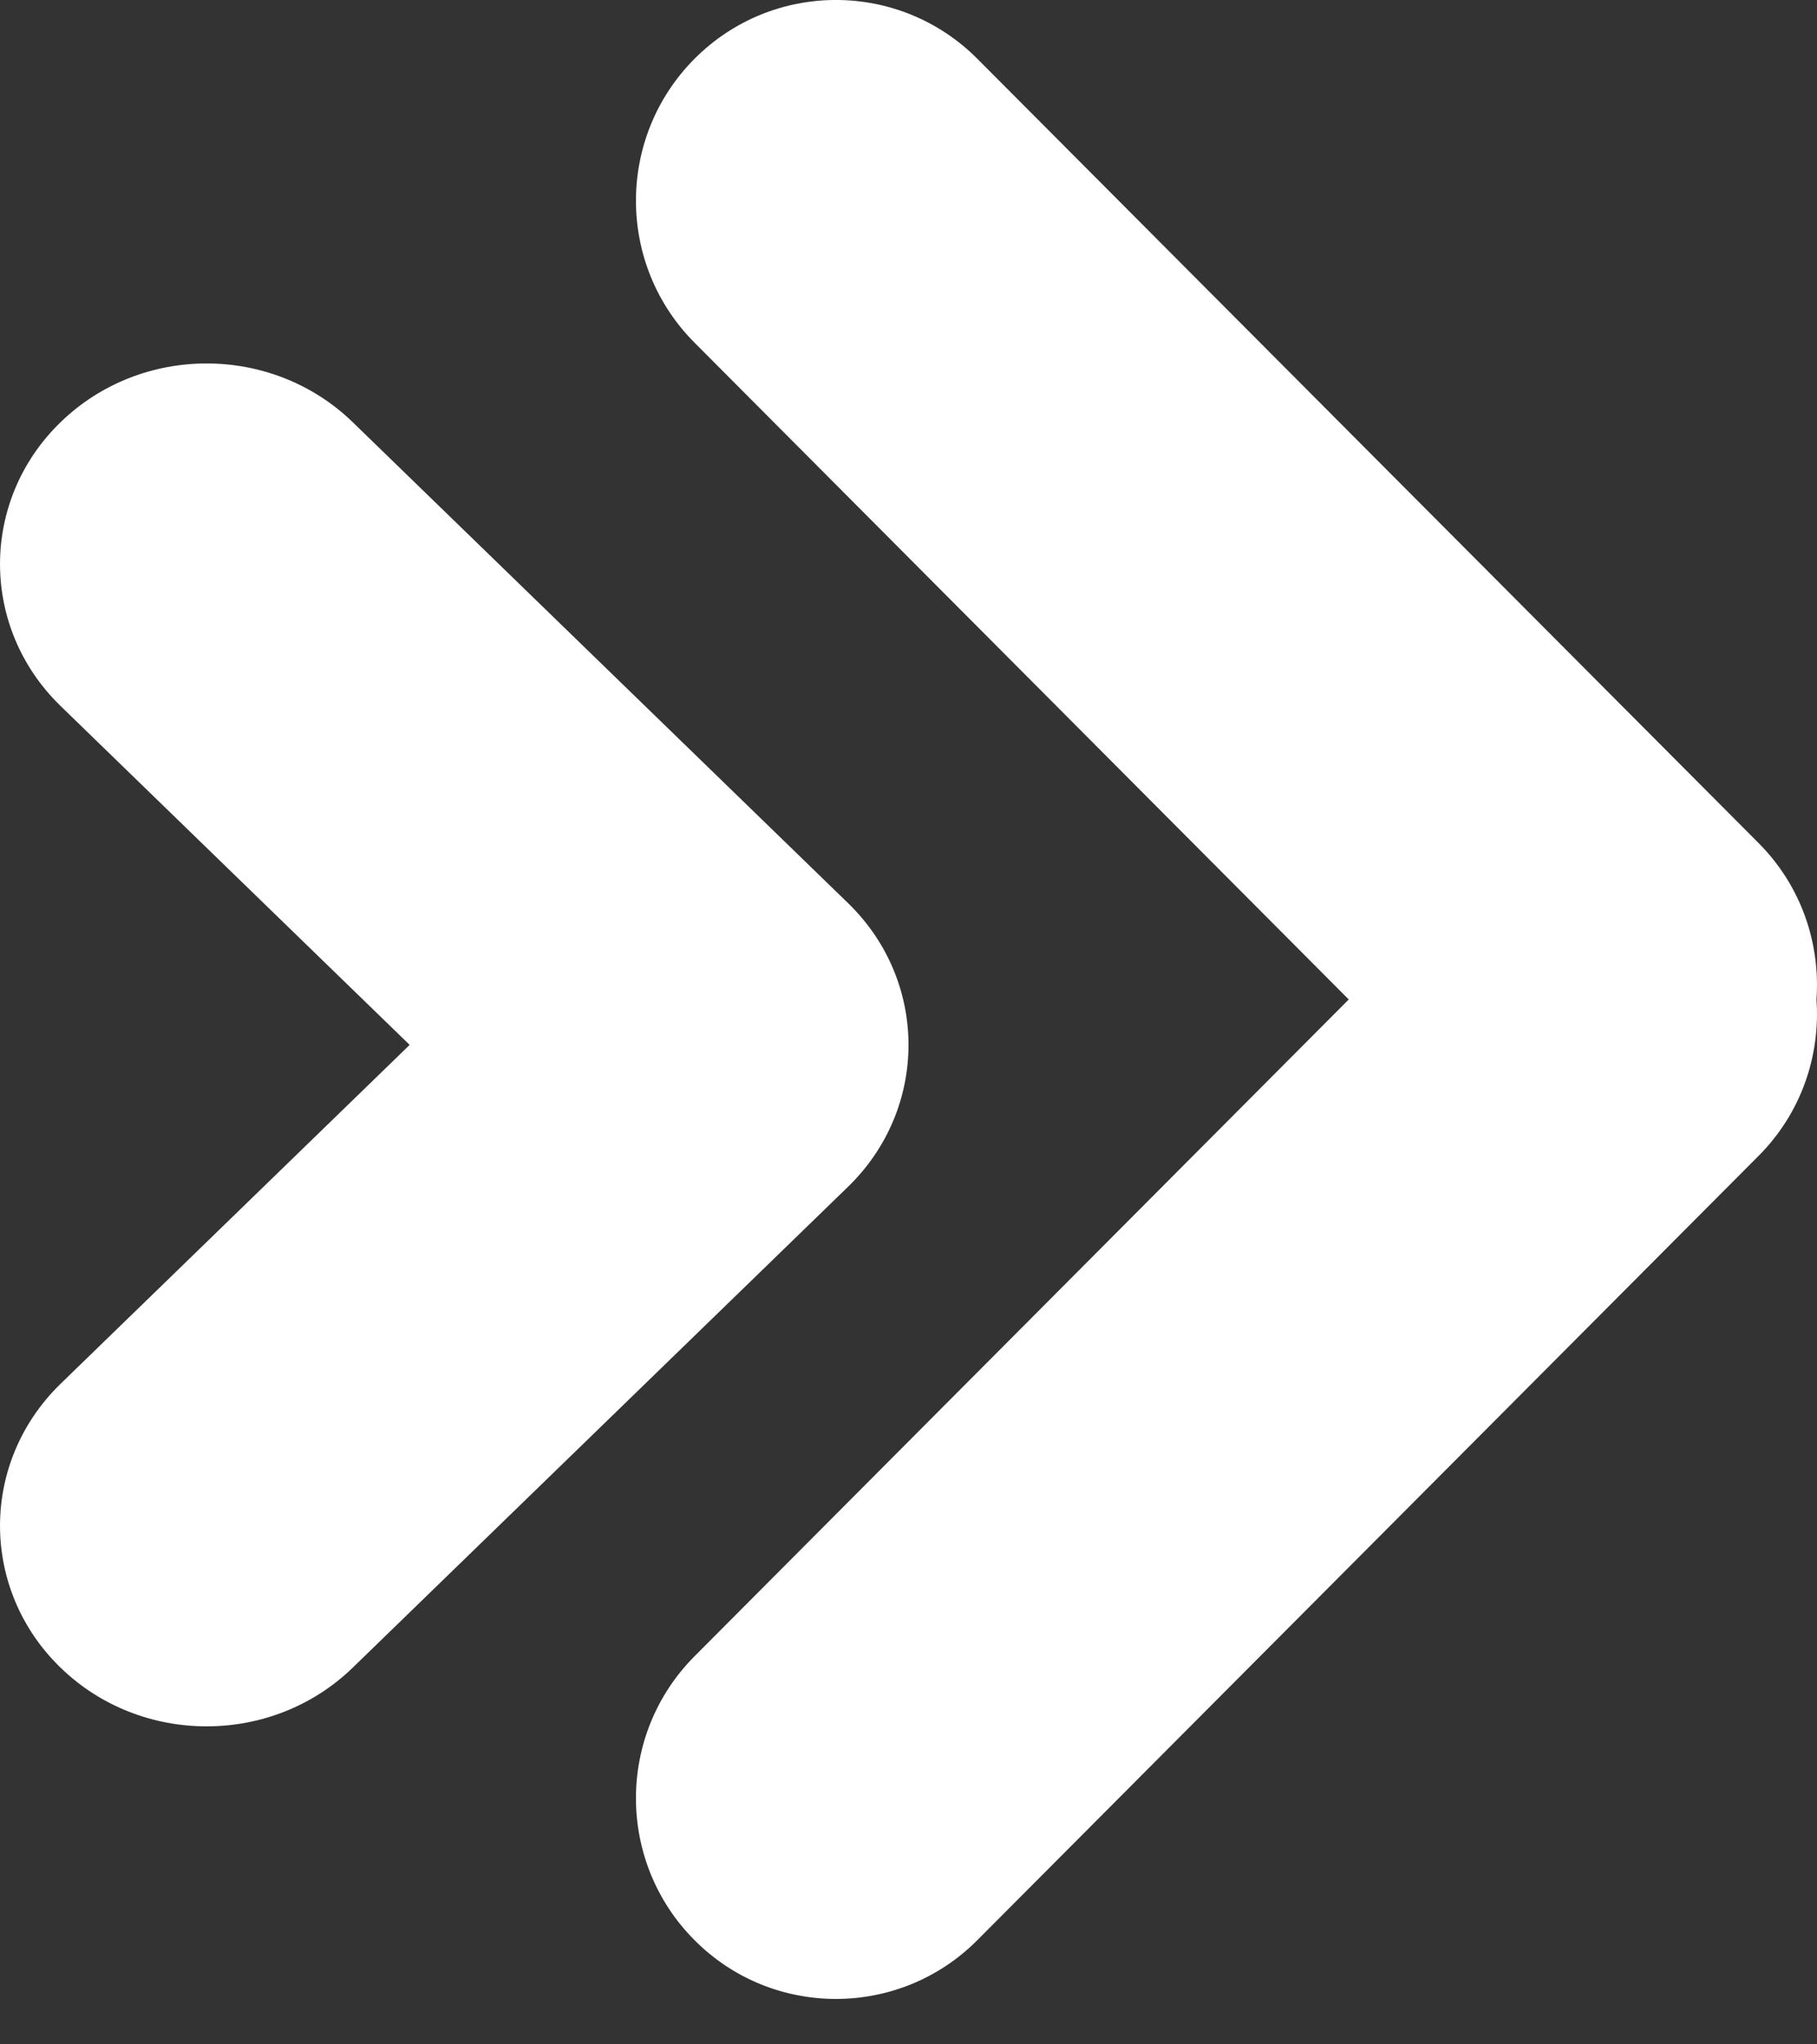
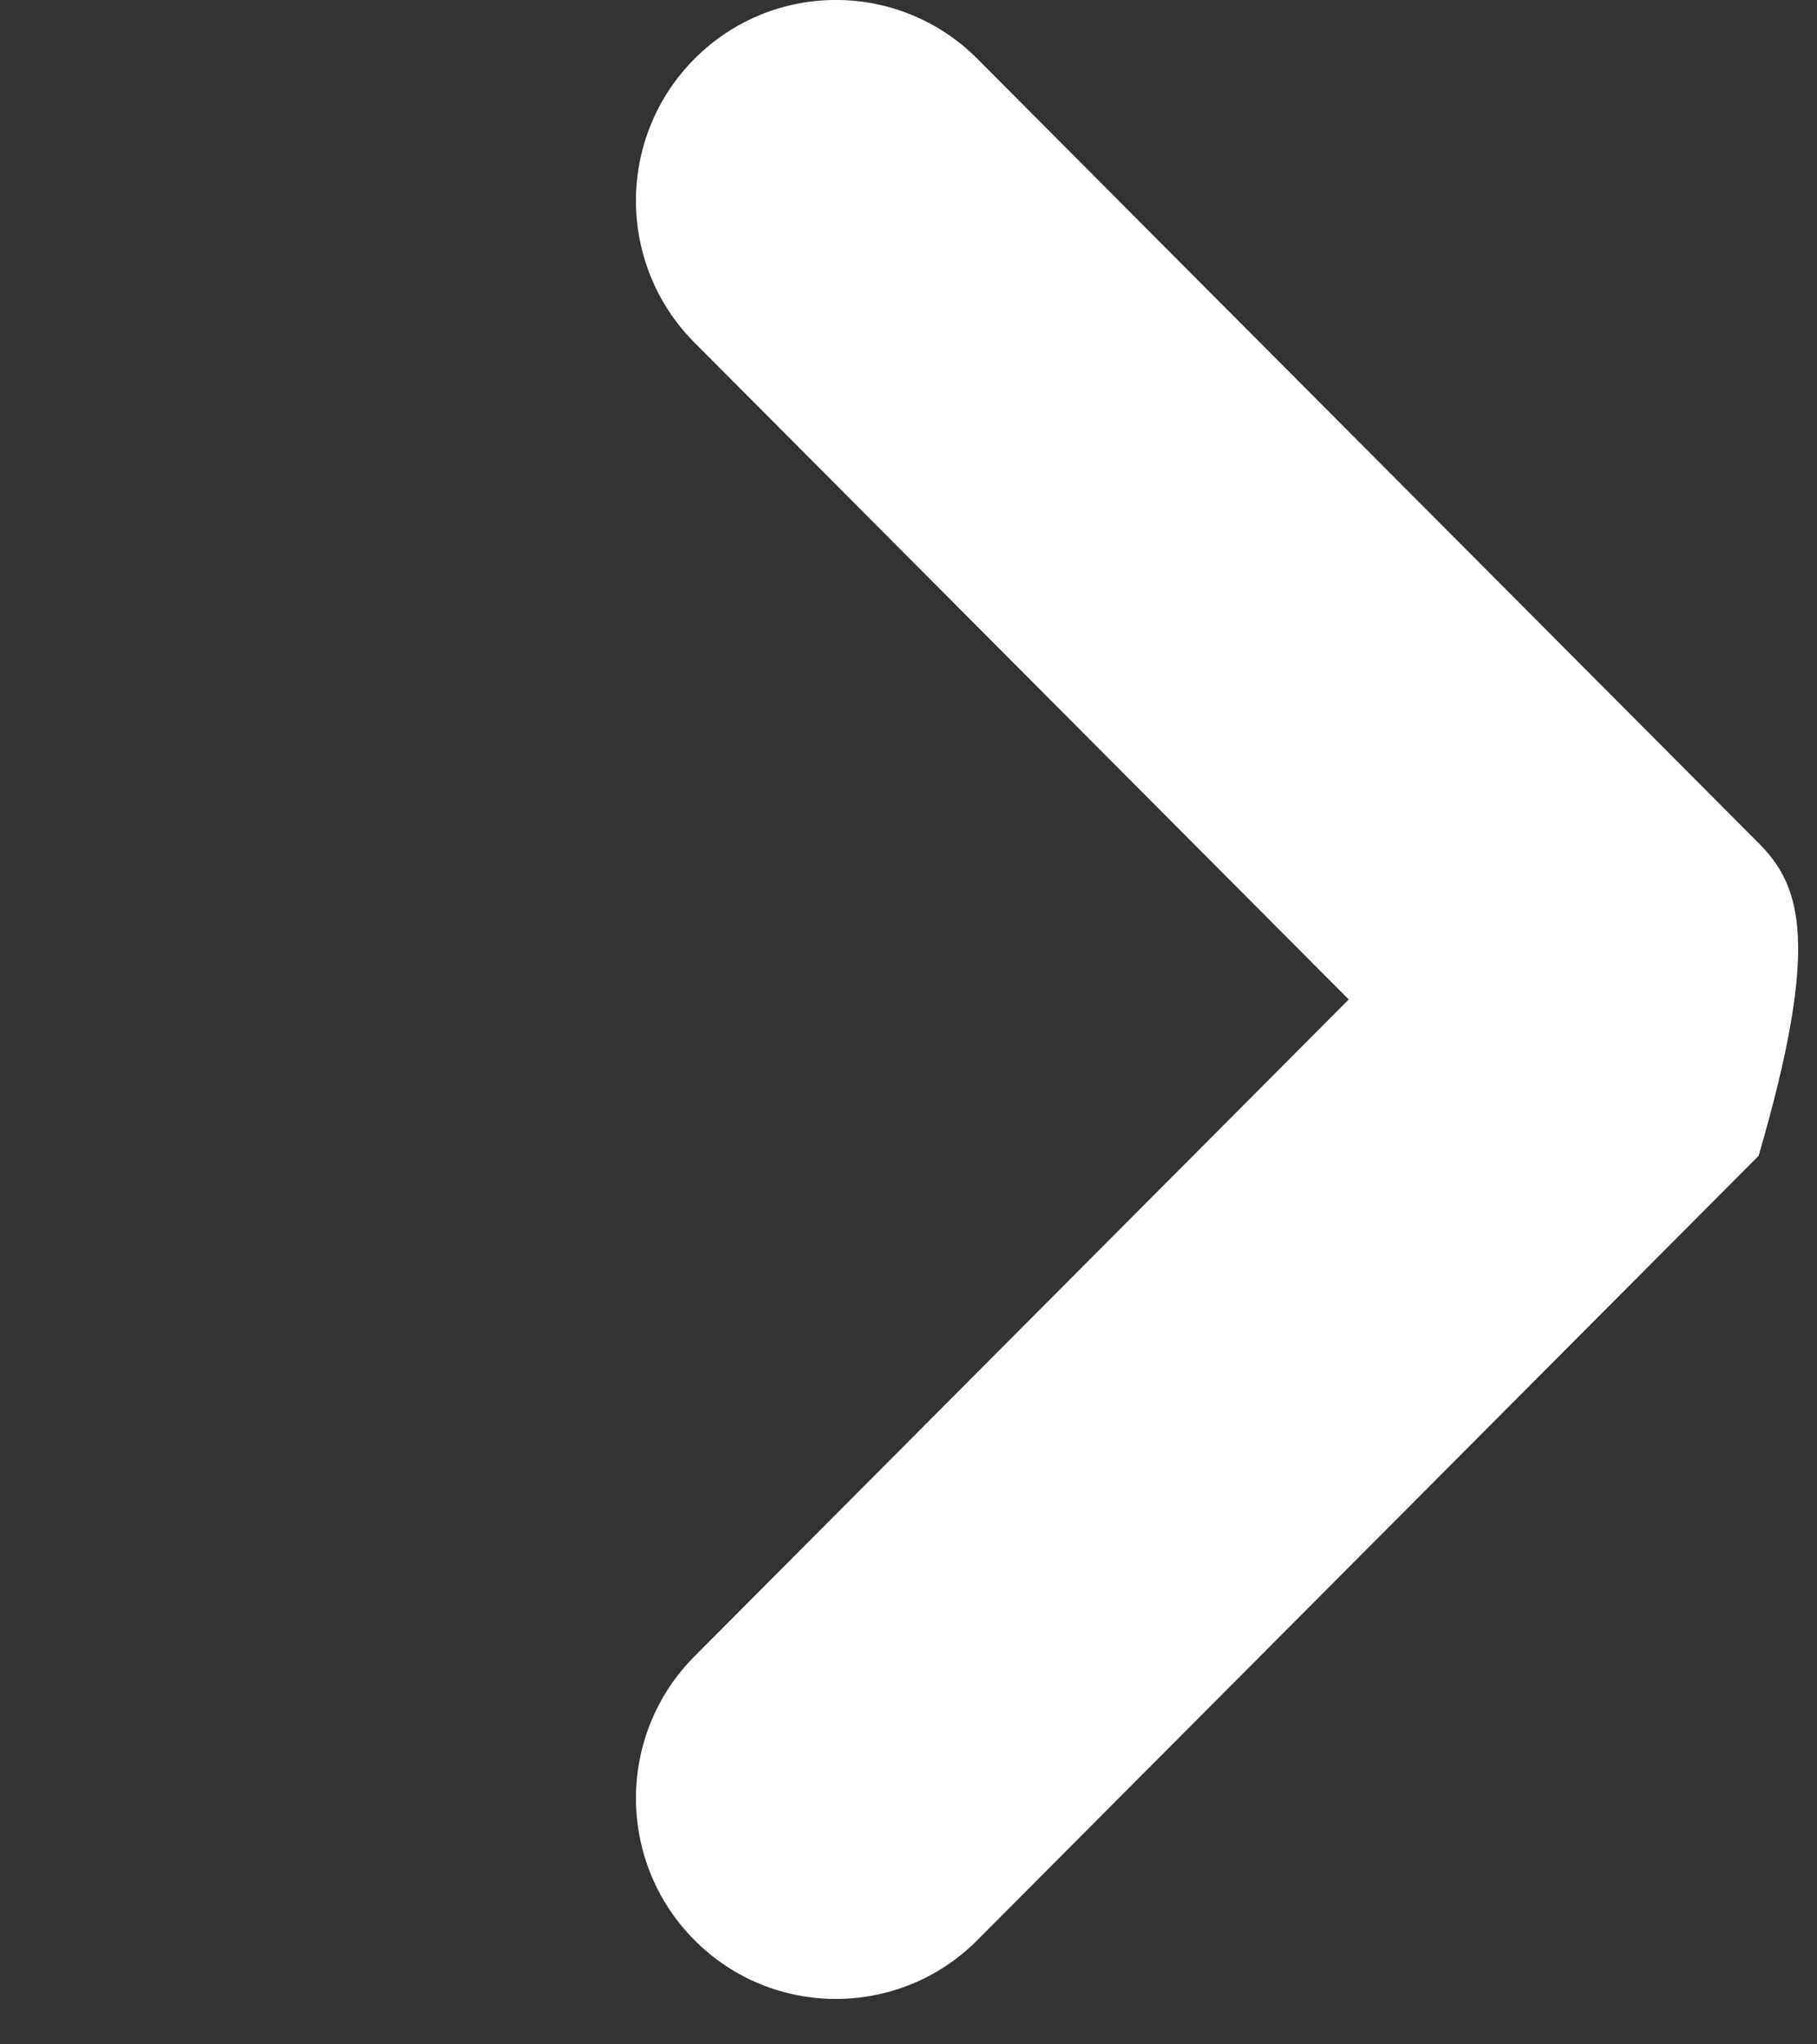
<svg xmlns="http://www.w3.org/2000/svg" width="24" height="27" viewBox="0 0 24 27" fill="none">
  <rect x="0" y="0" width="24" height="27" fill="#333333" stroke="none" />
-   <path fill-rule="evenodd" clip-rule="evenodd" d="M12 13.8C12 13.122 11.734 12.444 11.201 11.927L4.659 5.576C3.593 4.542 1.865 4.541 0.799 5.577C-0.266 6.611 -0.266 8.288 0.799 9.323L5.411 13.8L0.799 18.277C-0.266 19.313 -0.266 20.99 0.799 22.024C1.332 22.542 2.031 22.8 2.729 22.8C3.428 22.8 4.126 22.542 4.659 22.025L11.201 15.674C11.734 15.157 12 14.478 12 13.8" fill="white" />
-   <path fill-rule="evenodd" clip-rule="evenodd" d="M23.229 11.135L12.909 0.776C11.877 -0.259 10.205 -0.259 9.174 0.776C8.142 1.812 8.142 3.491 9.174 4.526L17.815 13.2L9.174 21.874C8.142 22.91 8.142 24.589 9.174 25.624C9.689 26.142 10.365 26.4 11.041 26.4C11.717 26.4 12.393 26.142 12.909 25.624L23.229 15.265C23.793 14.699 24.046 13.941 23.993 13.2C24.046 12.46 23.793 11.701 23.229 11.135" fill="white" />
+   <path fill-rule="evenodd" clip-rule="evenodd" d="M23.229 11.135L12.909 0.776C11.877 -0.259 10.205 -0.259 9.174 0.776C8.142 1.812 8.142 3.491 9.174 4.526L17.815 13.2L9.174 21.874C8.142 22.91 8.142 24.589 9.174 25.624C9.689 26.142 10.365 26.4 11.041 26.4C11.717 26.4 12.393 26.142 12.909 25.624L23.229 15.265C24.046 12.46 23.793 11.701 23.229 11.135" fill="white" />
</svg>